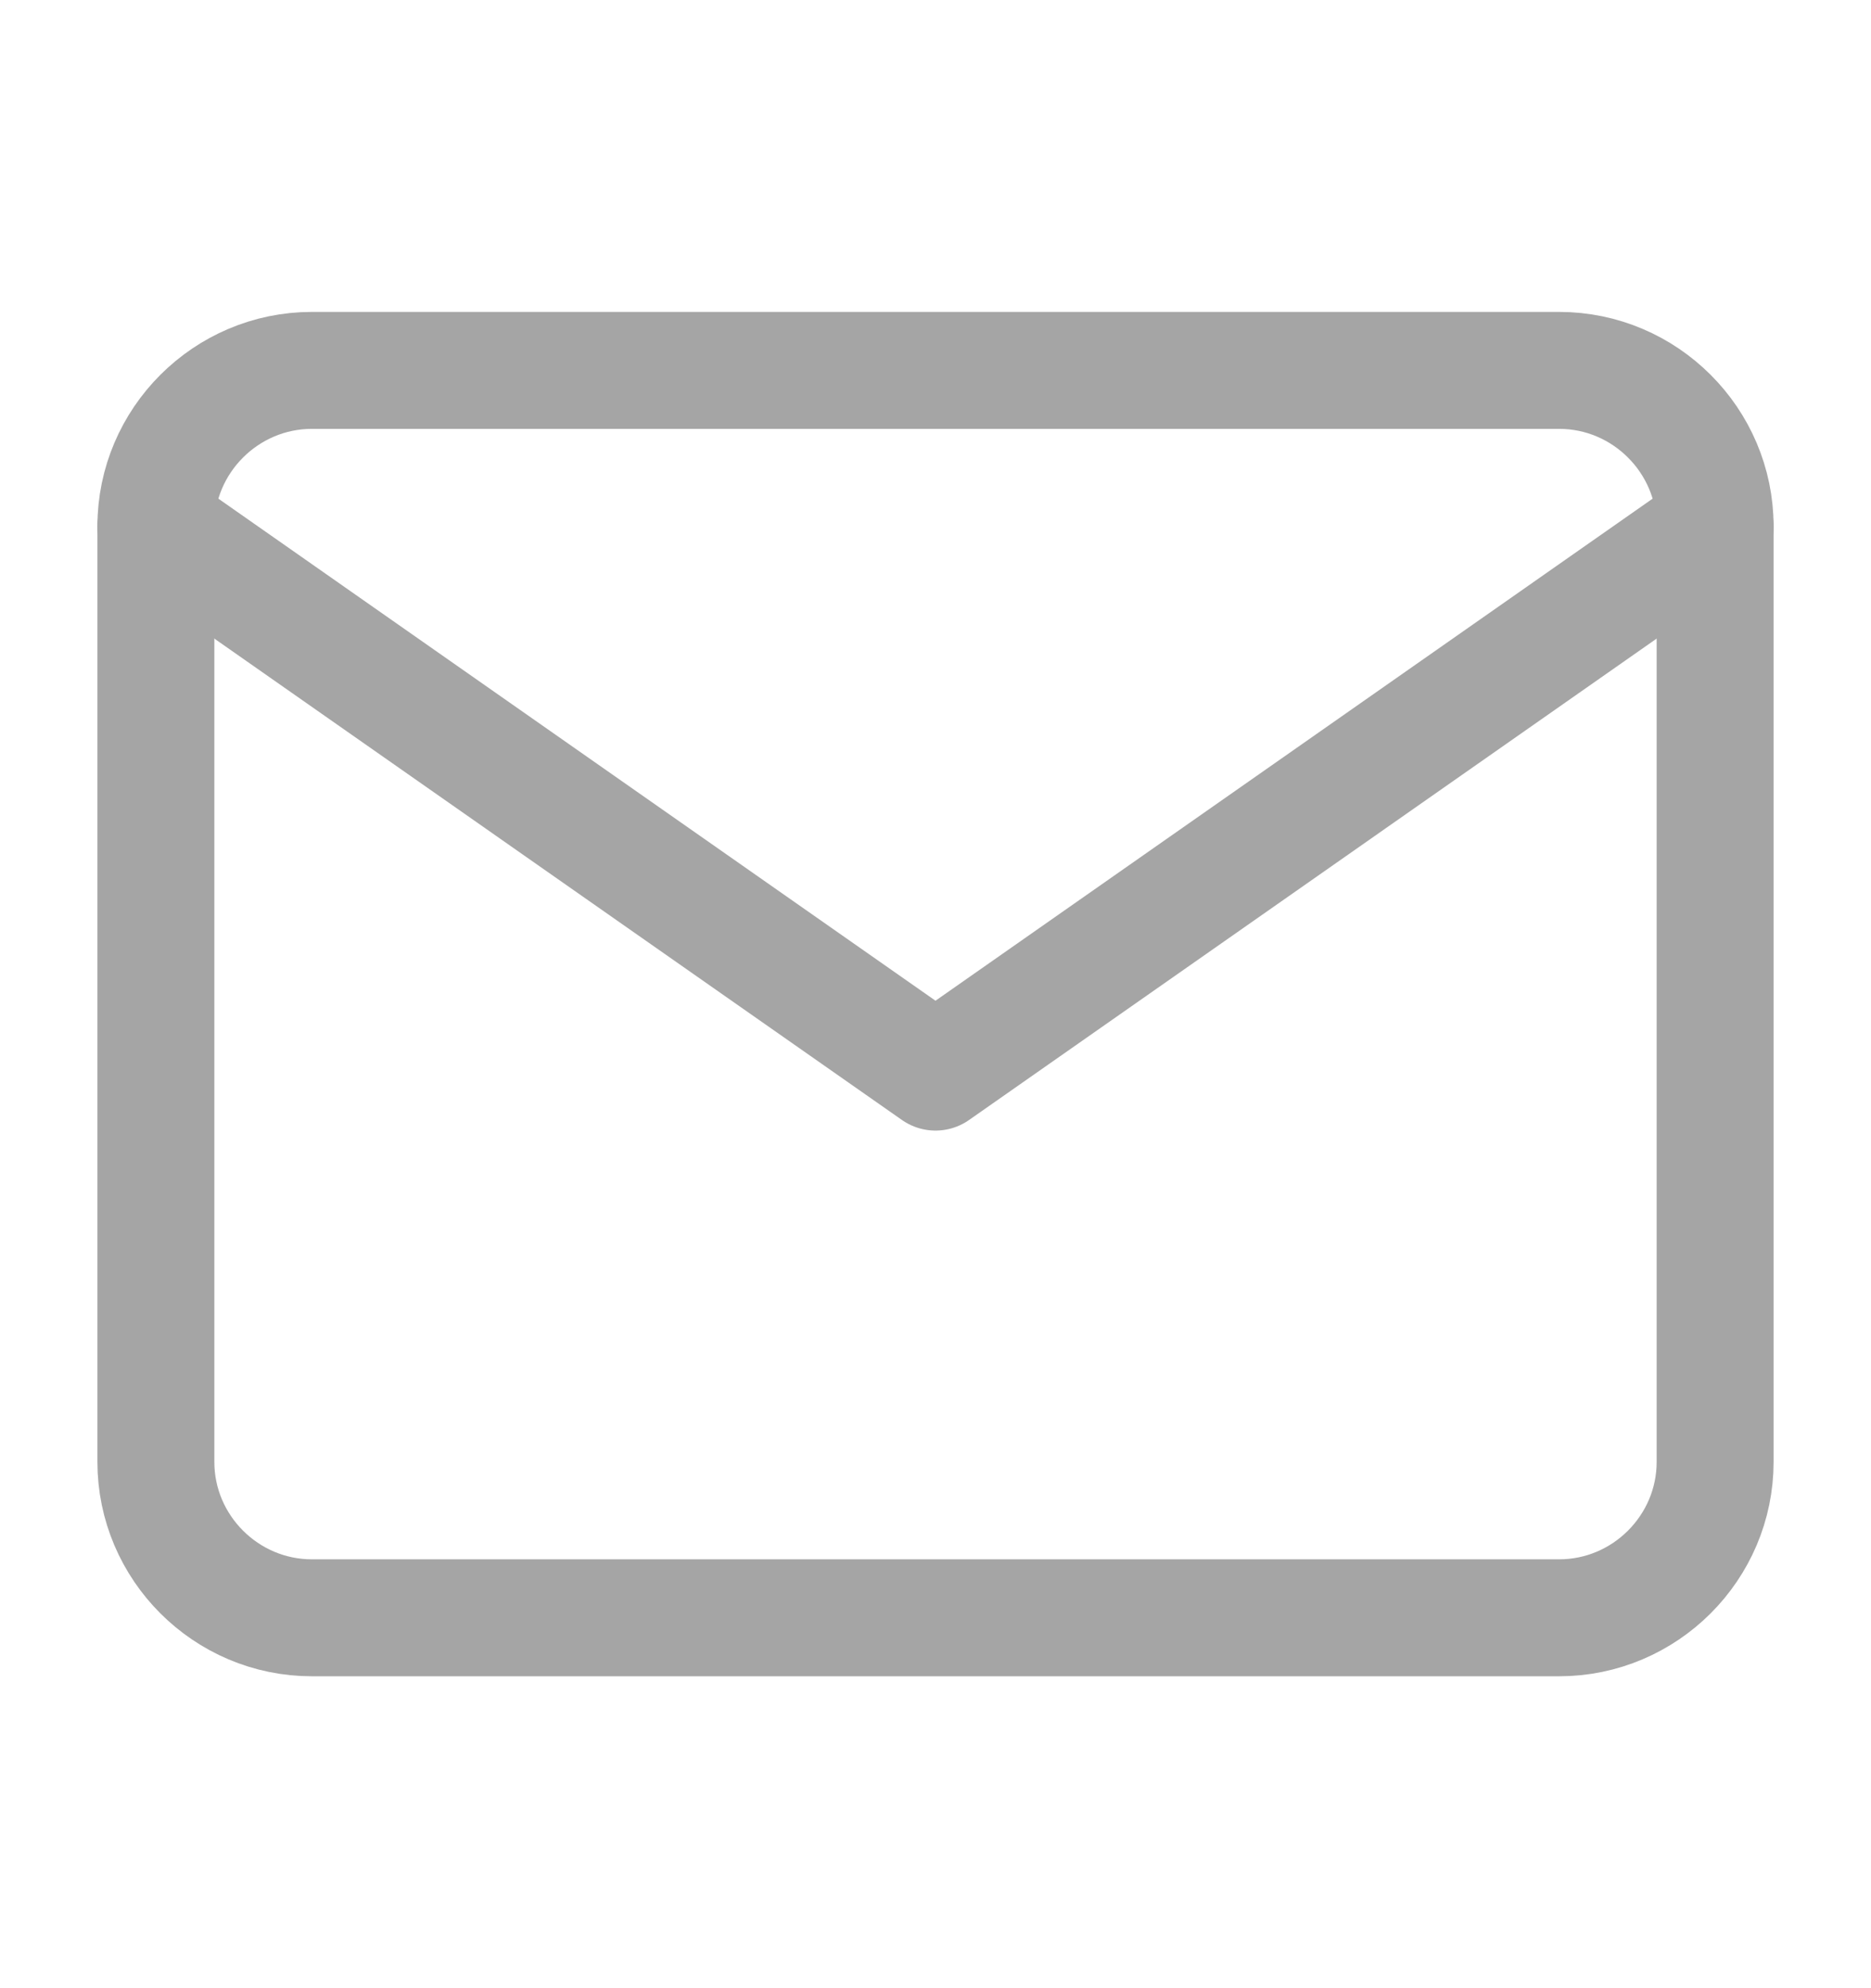
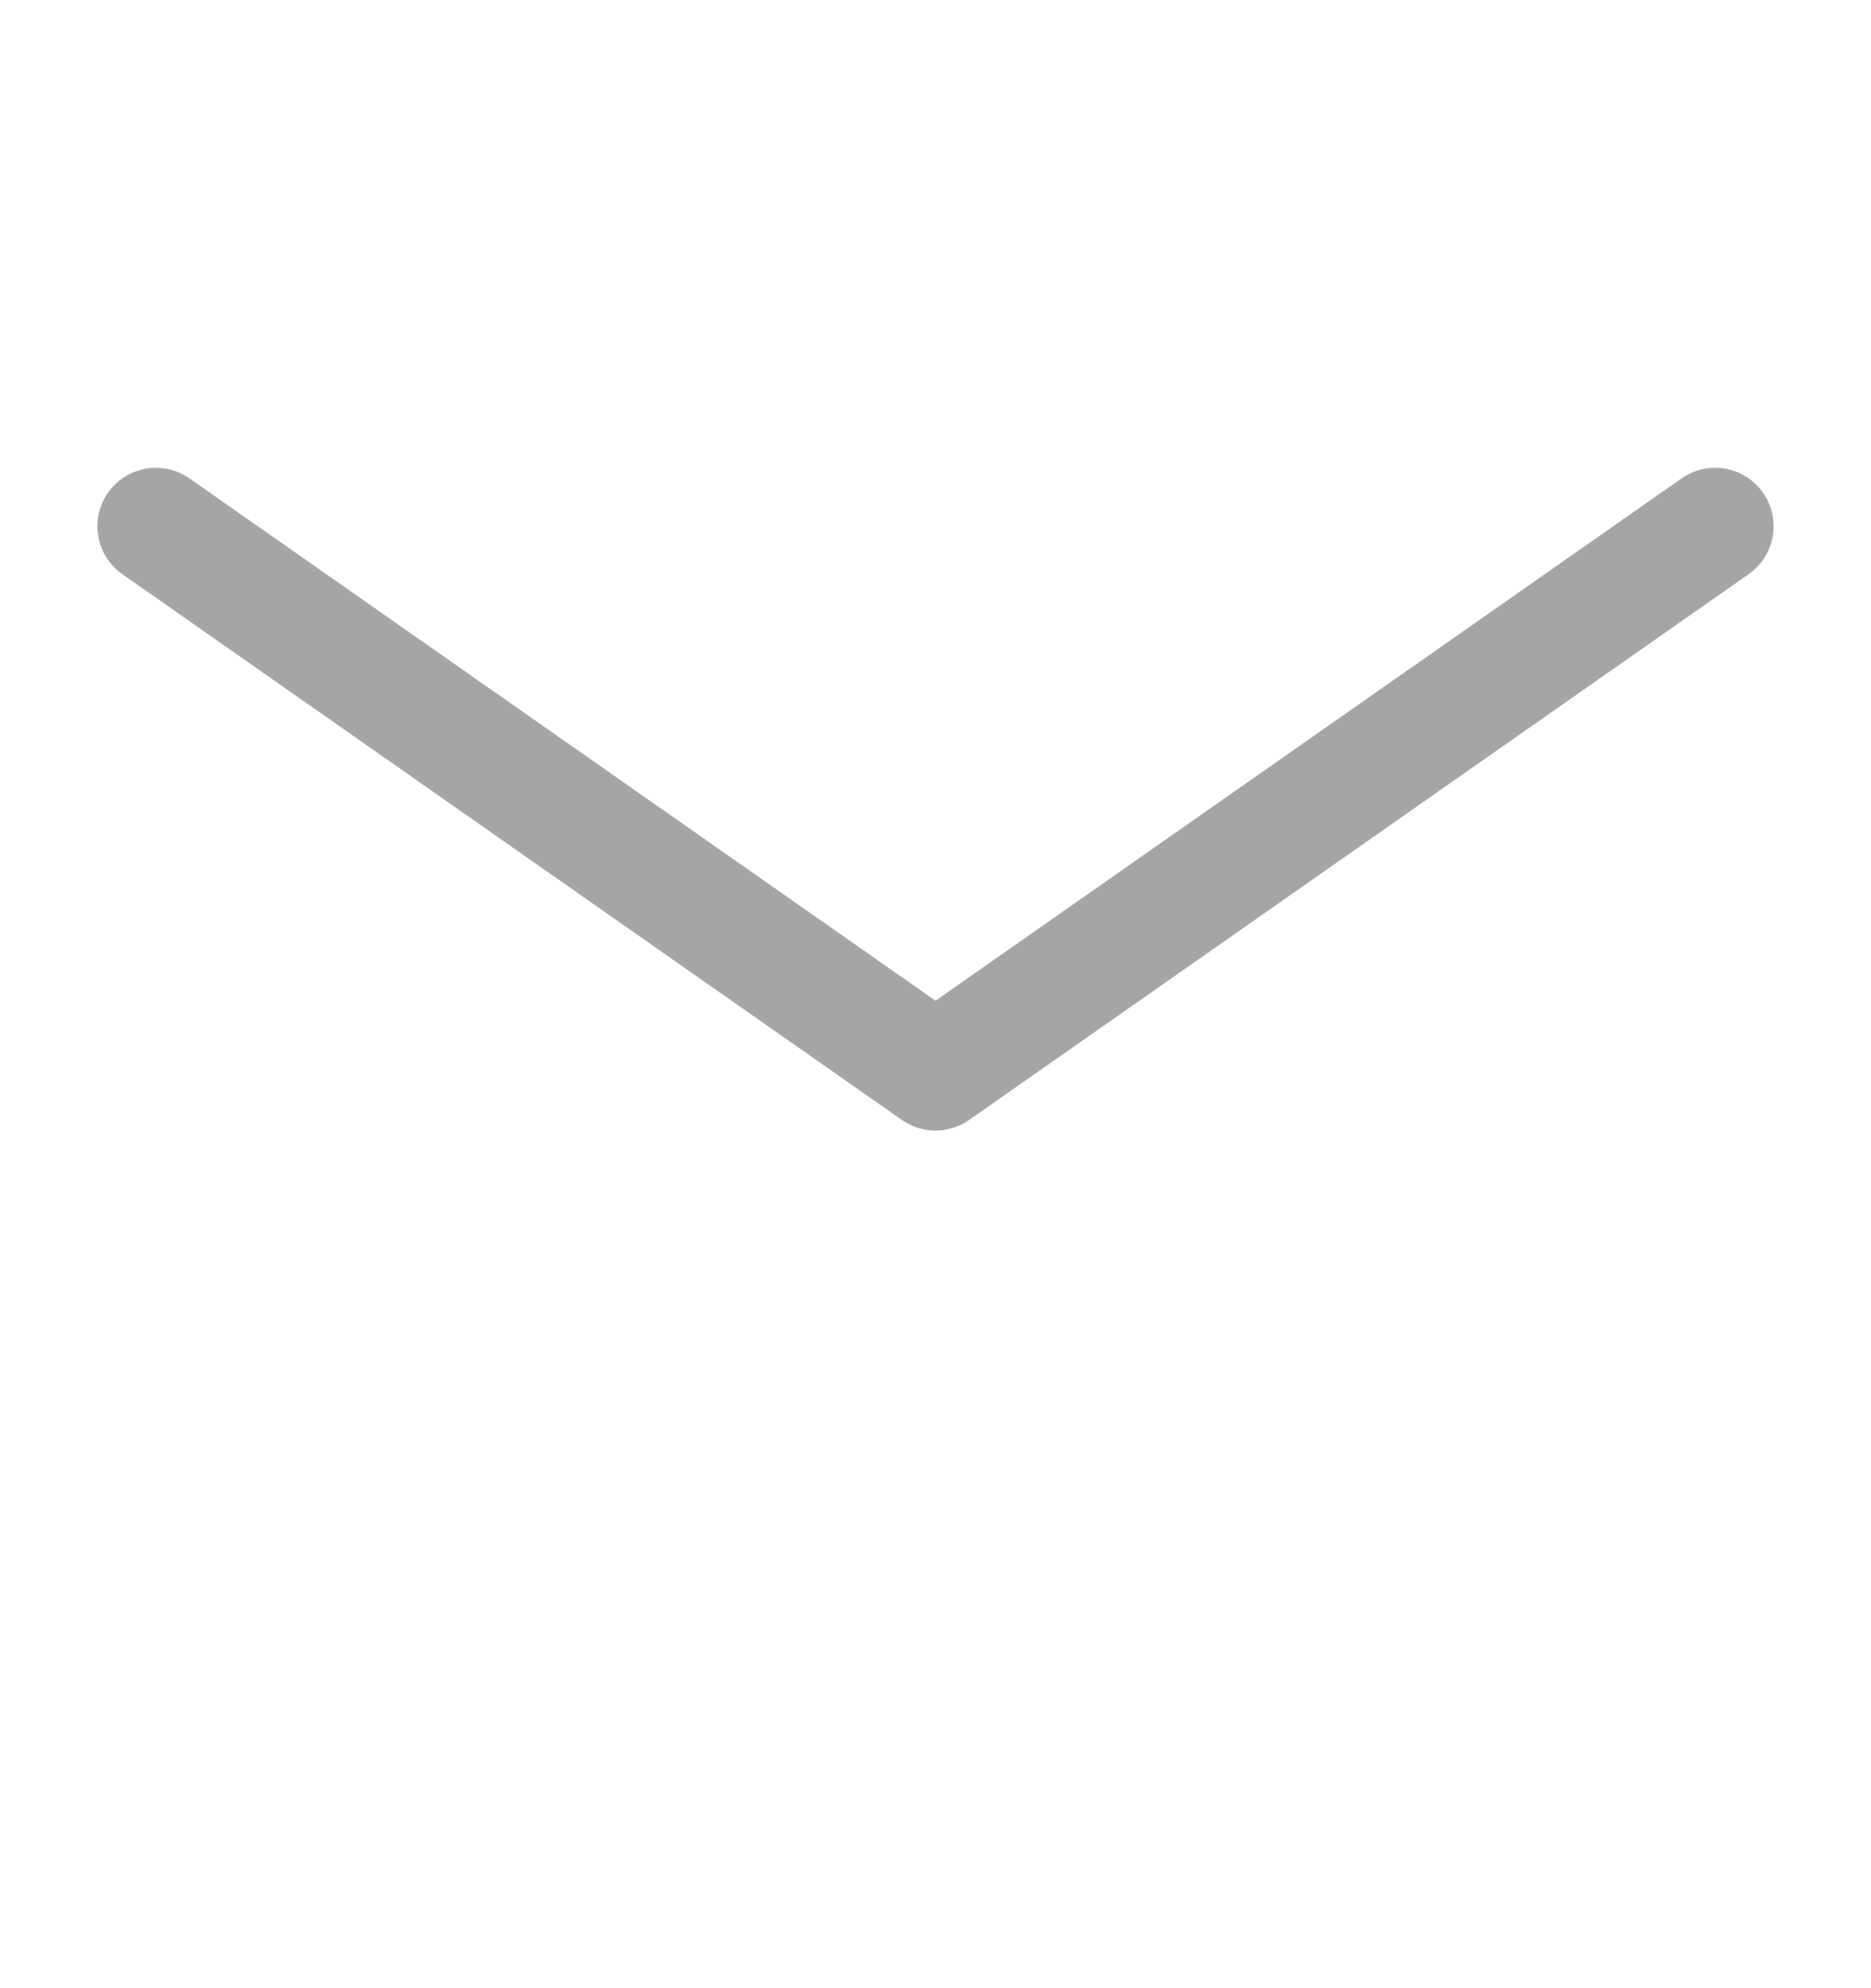
<svg xmlns="http://www.w3.org/2000/svg" width="16" height="17" viewBox="0 0 16 17" fill="none">
-   <path d="M2.667 3.167H13.333C14.067 3.167 14.667 3.767 14.667 4.5V12.5C14.667 13.233 14.067 13.833 13.333 13.833H2.667C1.933 13.833 1.333 13.233 1.333 12.5V4.5C1.333 3.767 1.933 3.167 2.667 3.167Z" stroke="#A5A5A5" stroke-linecap="round" stroke-linejoin="round" />
  <path d="M14.667 4.5L8 9.167L1.333 4.5" stroke="#A5A5A5" stroke-linecap="round" stroke-linejoin="round" />
</svg>